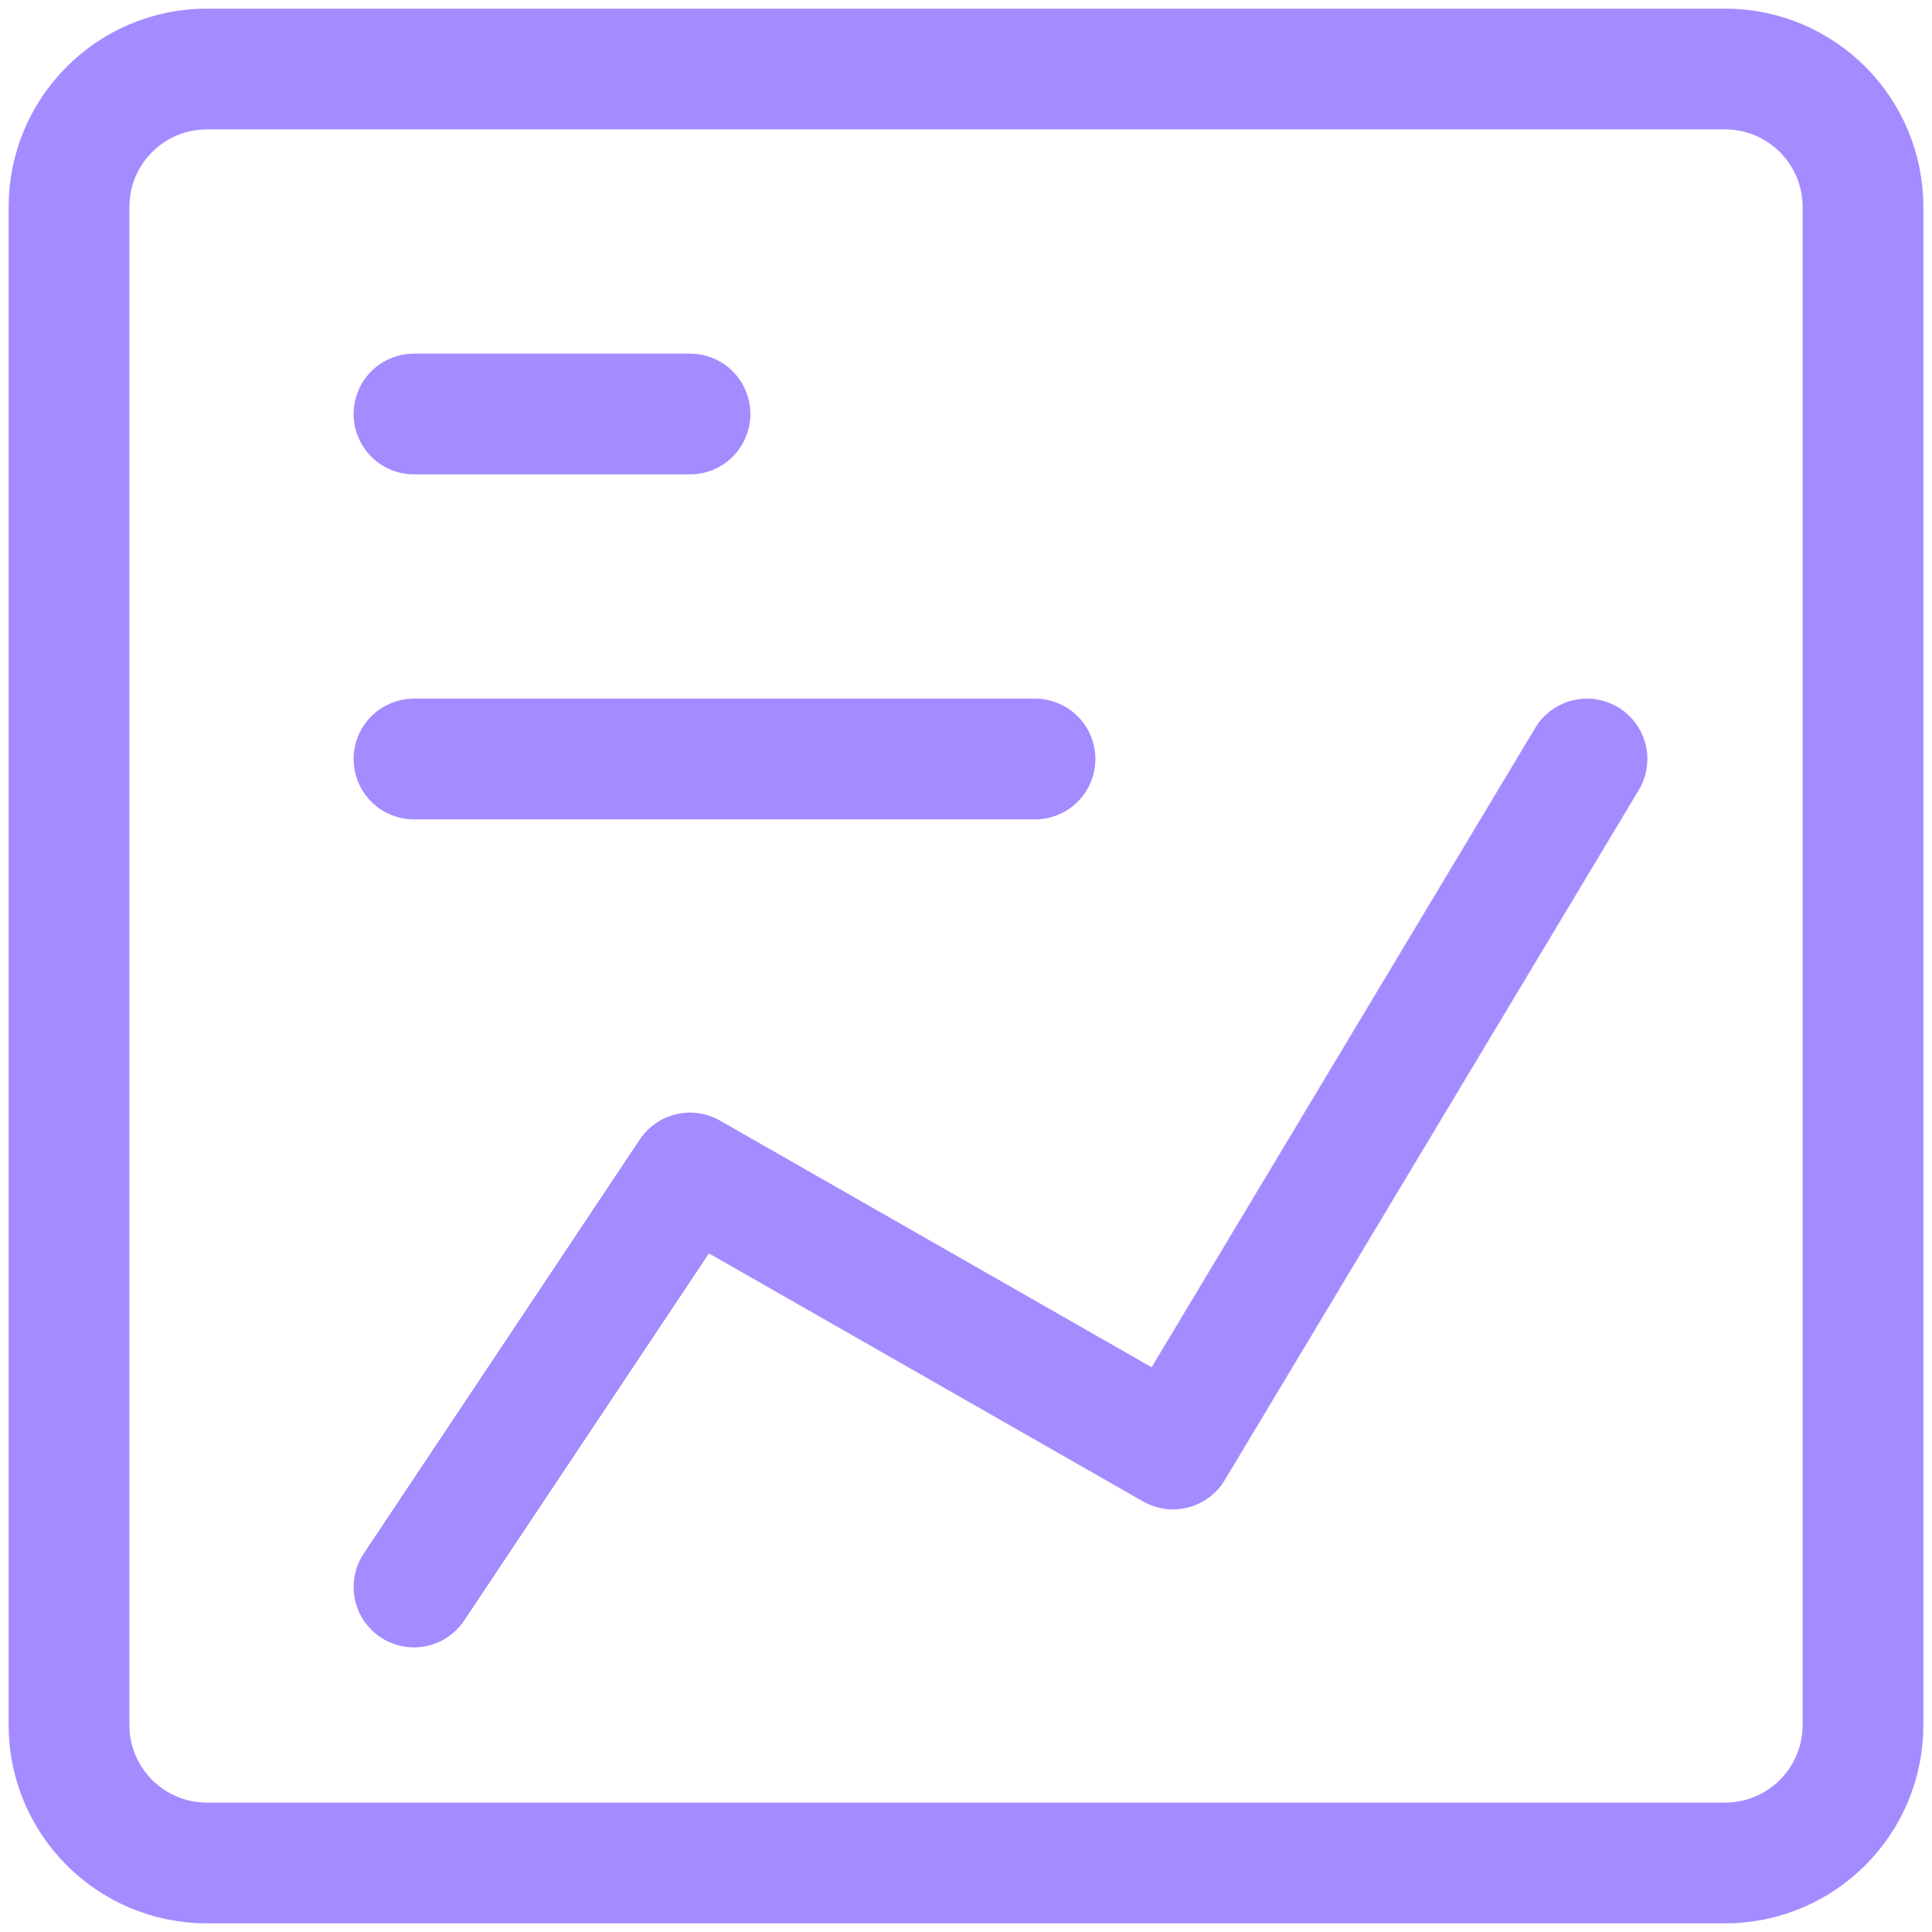
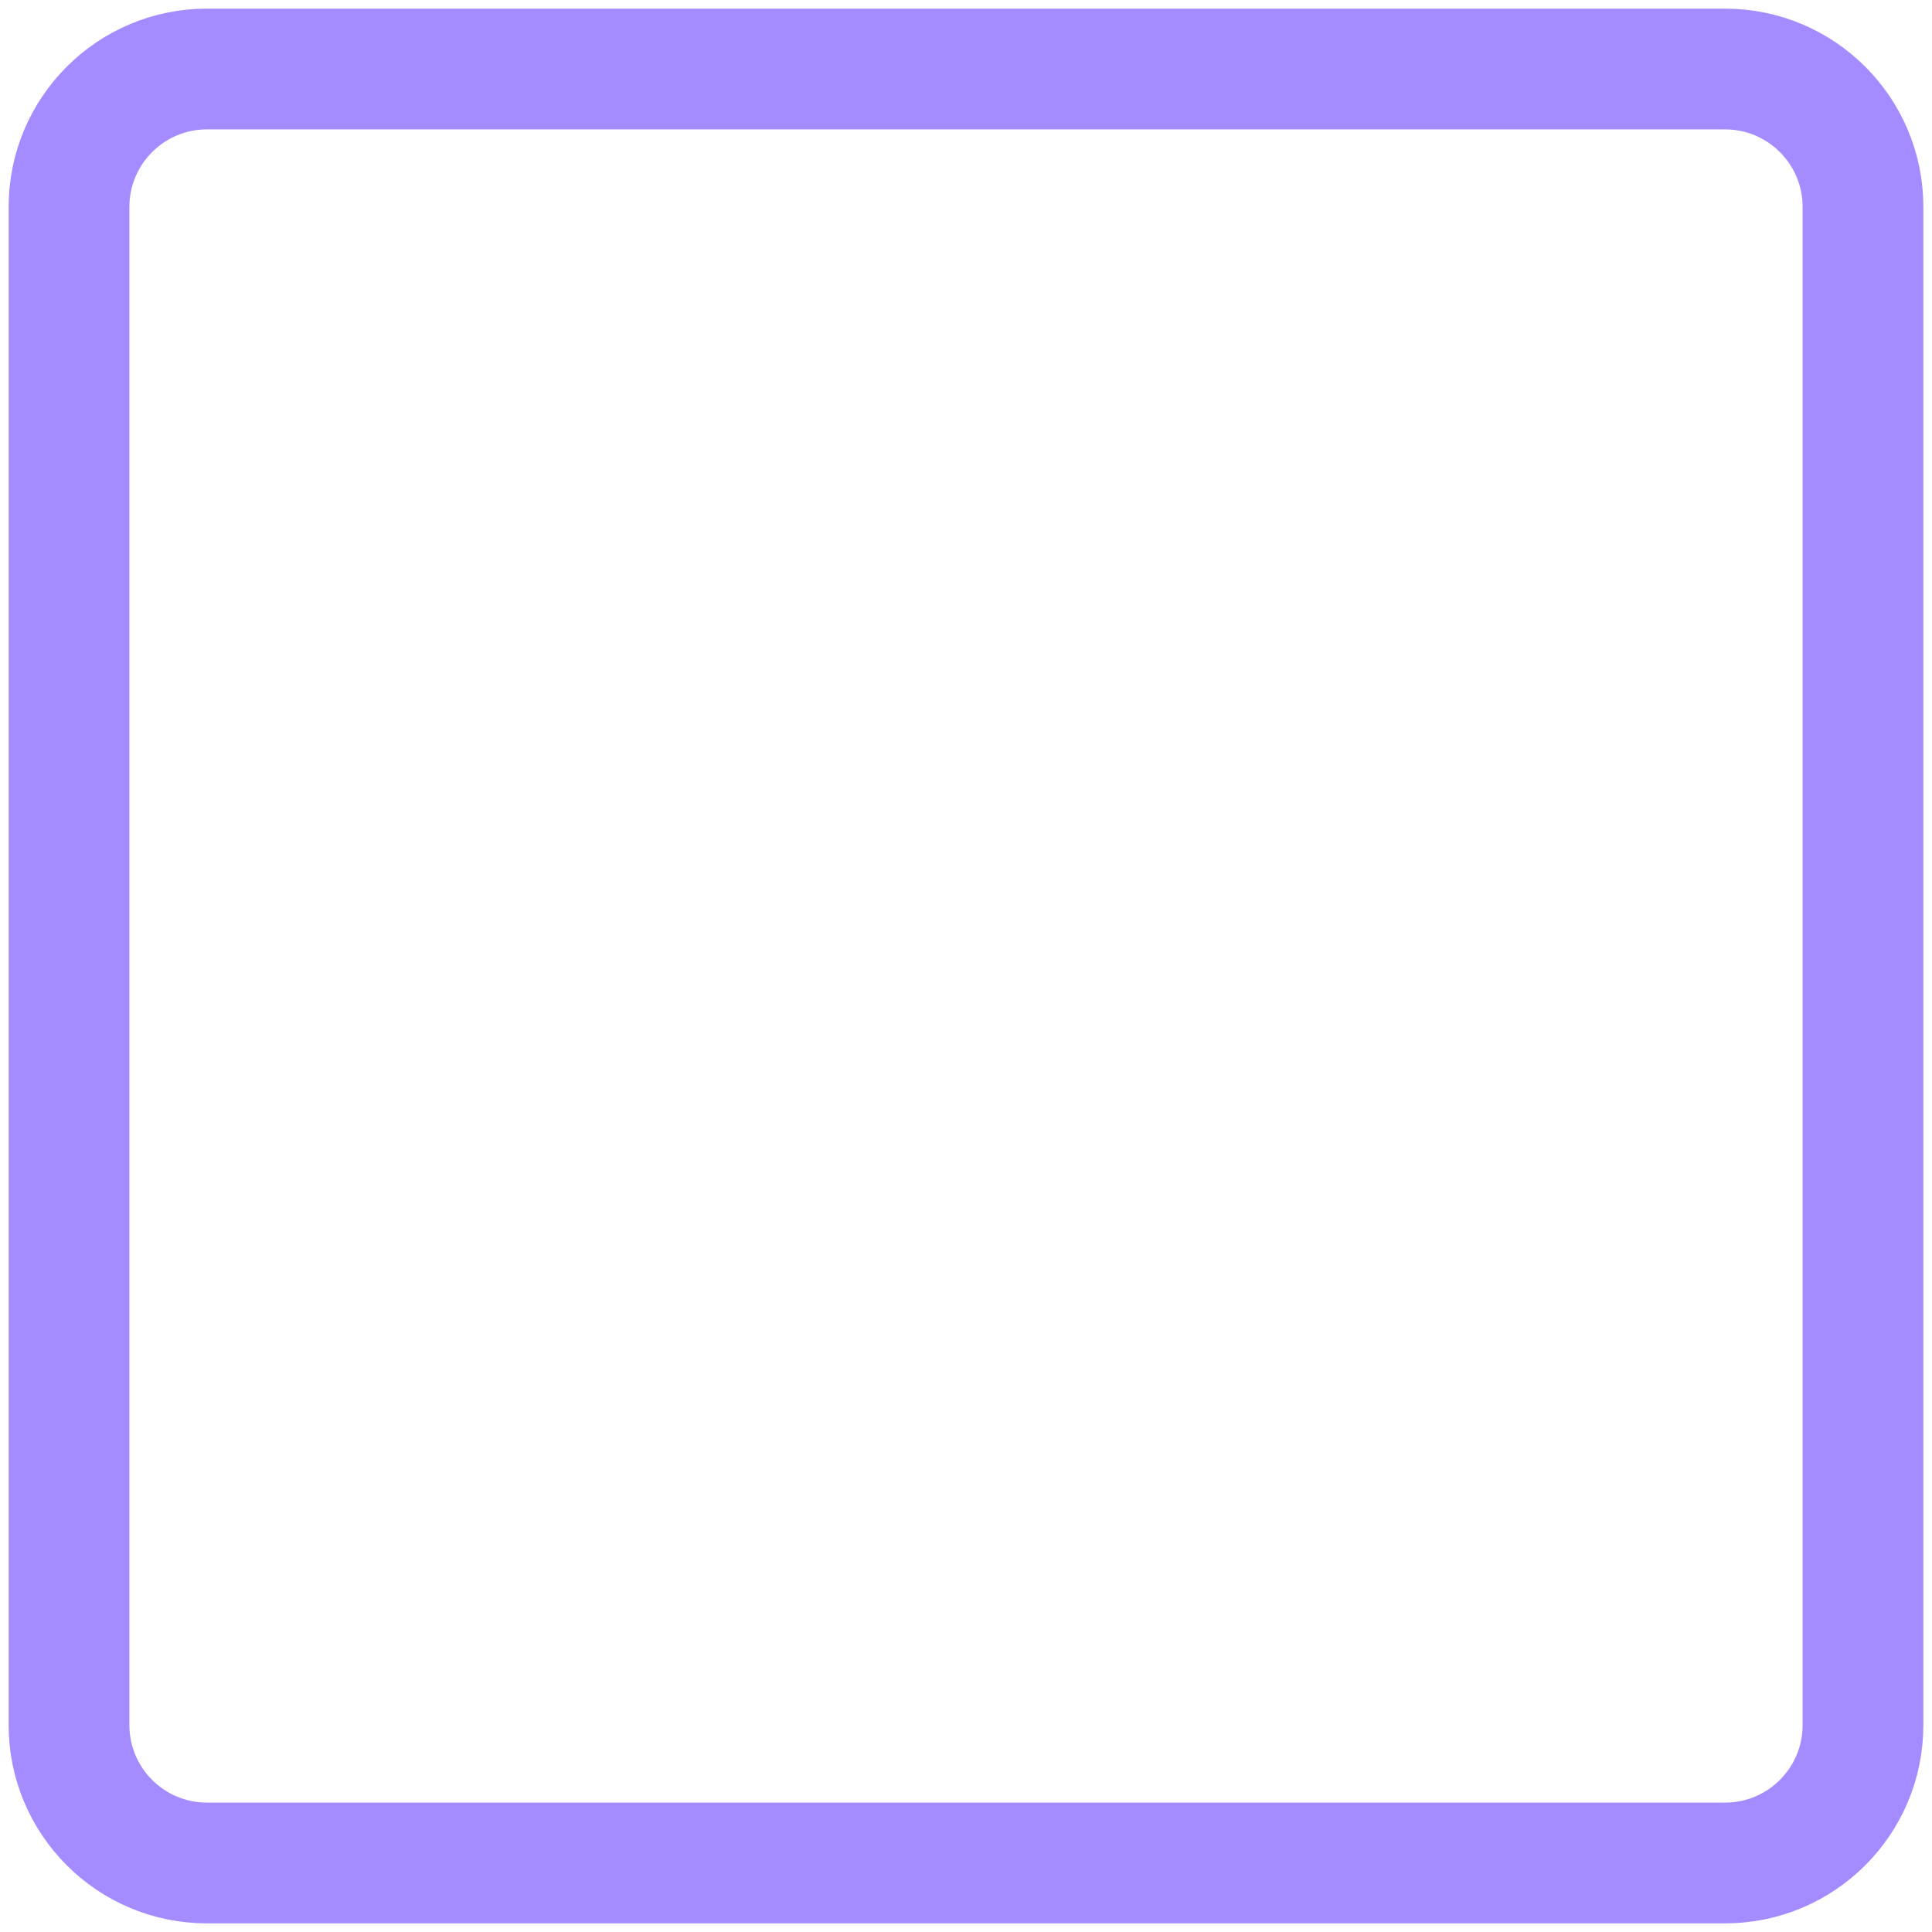
<svg xmlns="http://www.w3.org/2000/svg" width="64" height="64" viewBox="0 0 64 64" fill="none">
-   <path d="M6.857 61.714L57.143 61.714C59.668 61.714 61.714 59.668 61.714 57.143L61.714 6.857C61.714 4.332 59.668 2.286 57.143 2.286L6.857 2.286C4.332 2.286 2.286 4.332 2.286 6.857L2.286 57.143C2.286 59.668 4.332 61.714 6.857 61.714Z" stroke="#A48BFF" stroke-width="4" stroke-linecap="round" stroke-linejoin="round" />
-   <path d="M13.714 13.714H22.857" stroke="#A48BFF" stroke-width="4" stroke-linecap="round" stroke-linejoin="round" />
-   <path d="M13.714 25.143H34.286" stroke="#A48BFF" stroke-width="4" stroke-linecap="round" stroke-linejoin="round" />
-   <path d="M52.571 25.143L38.857 48L22.857 38.857L13.714 52.571" stroke="#A48BFF" stroke-width="4" stroke-linecap="round" stroke-linejoin="round" />
+   <path d="M6.857 61.714L57.143 61.714C59.668 61.714 61.714 59.668 61.714 57.143L61.714 6.857C61.714 4.332 59.668 2.286 57.143 2.286L6.857 2.286C4.332 2.286 2.286 4.332 2.286 6.857L2.286 57.143C2.286 59.668 4.332 61.714 6.857 61.714" stroke="#A48BFF" stroke-width="4" stroke-linecap="round" stroke-linejoin="round" />
</svg>